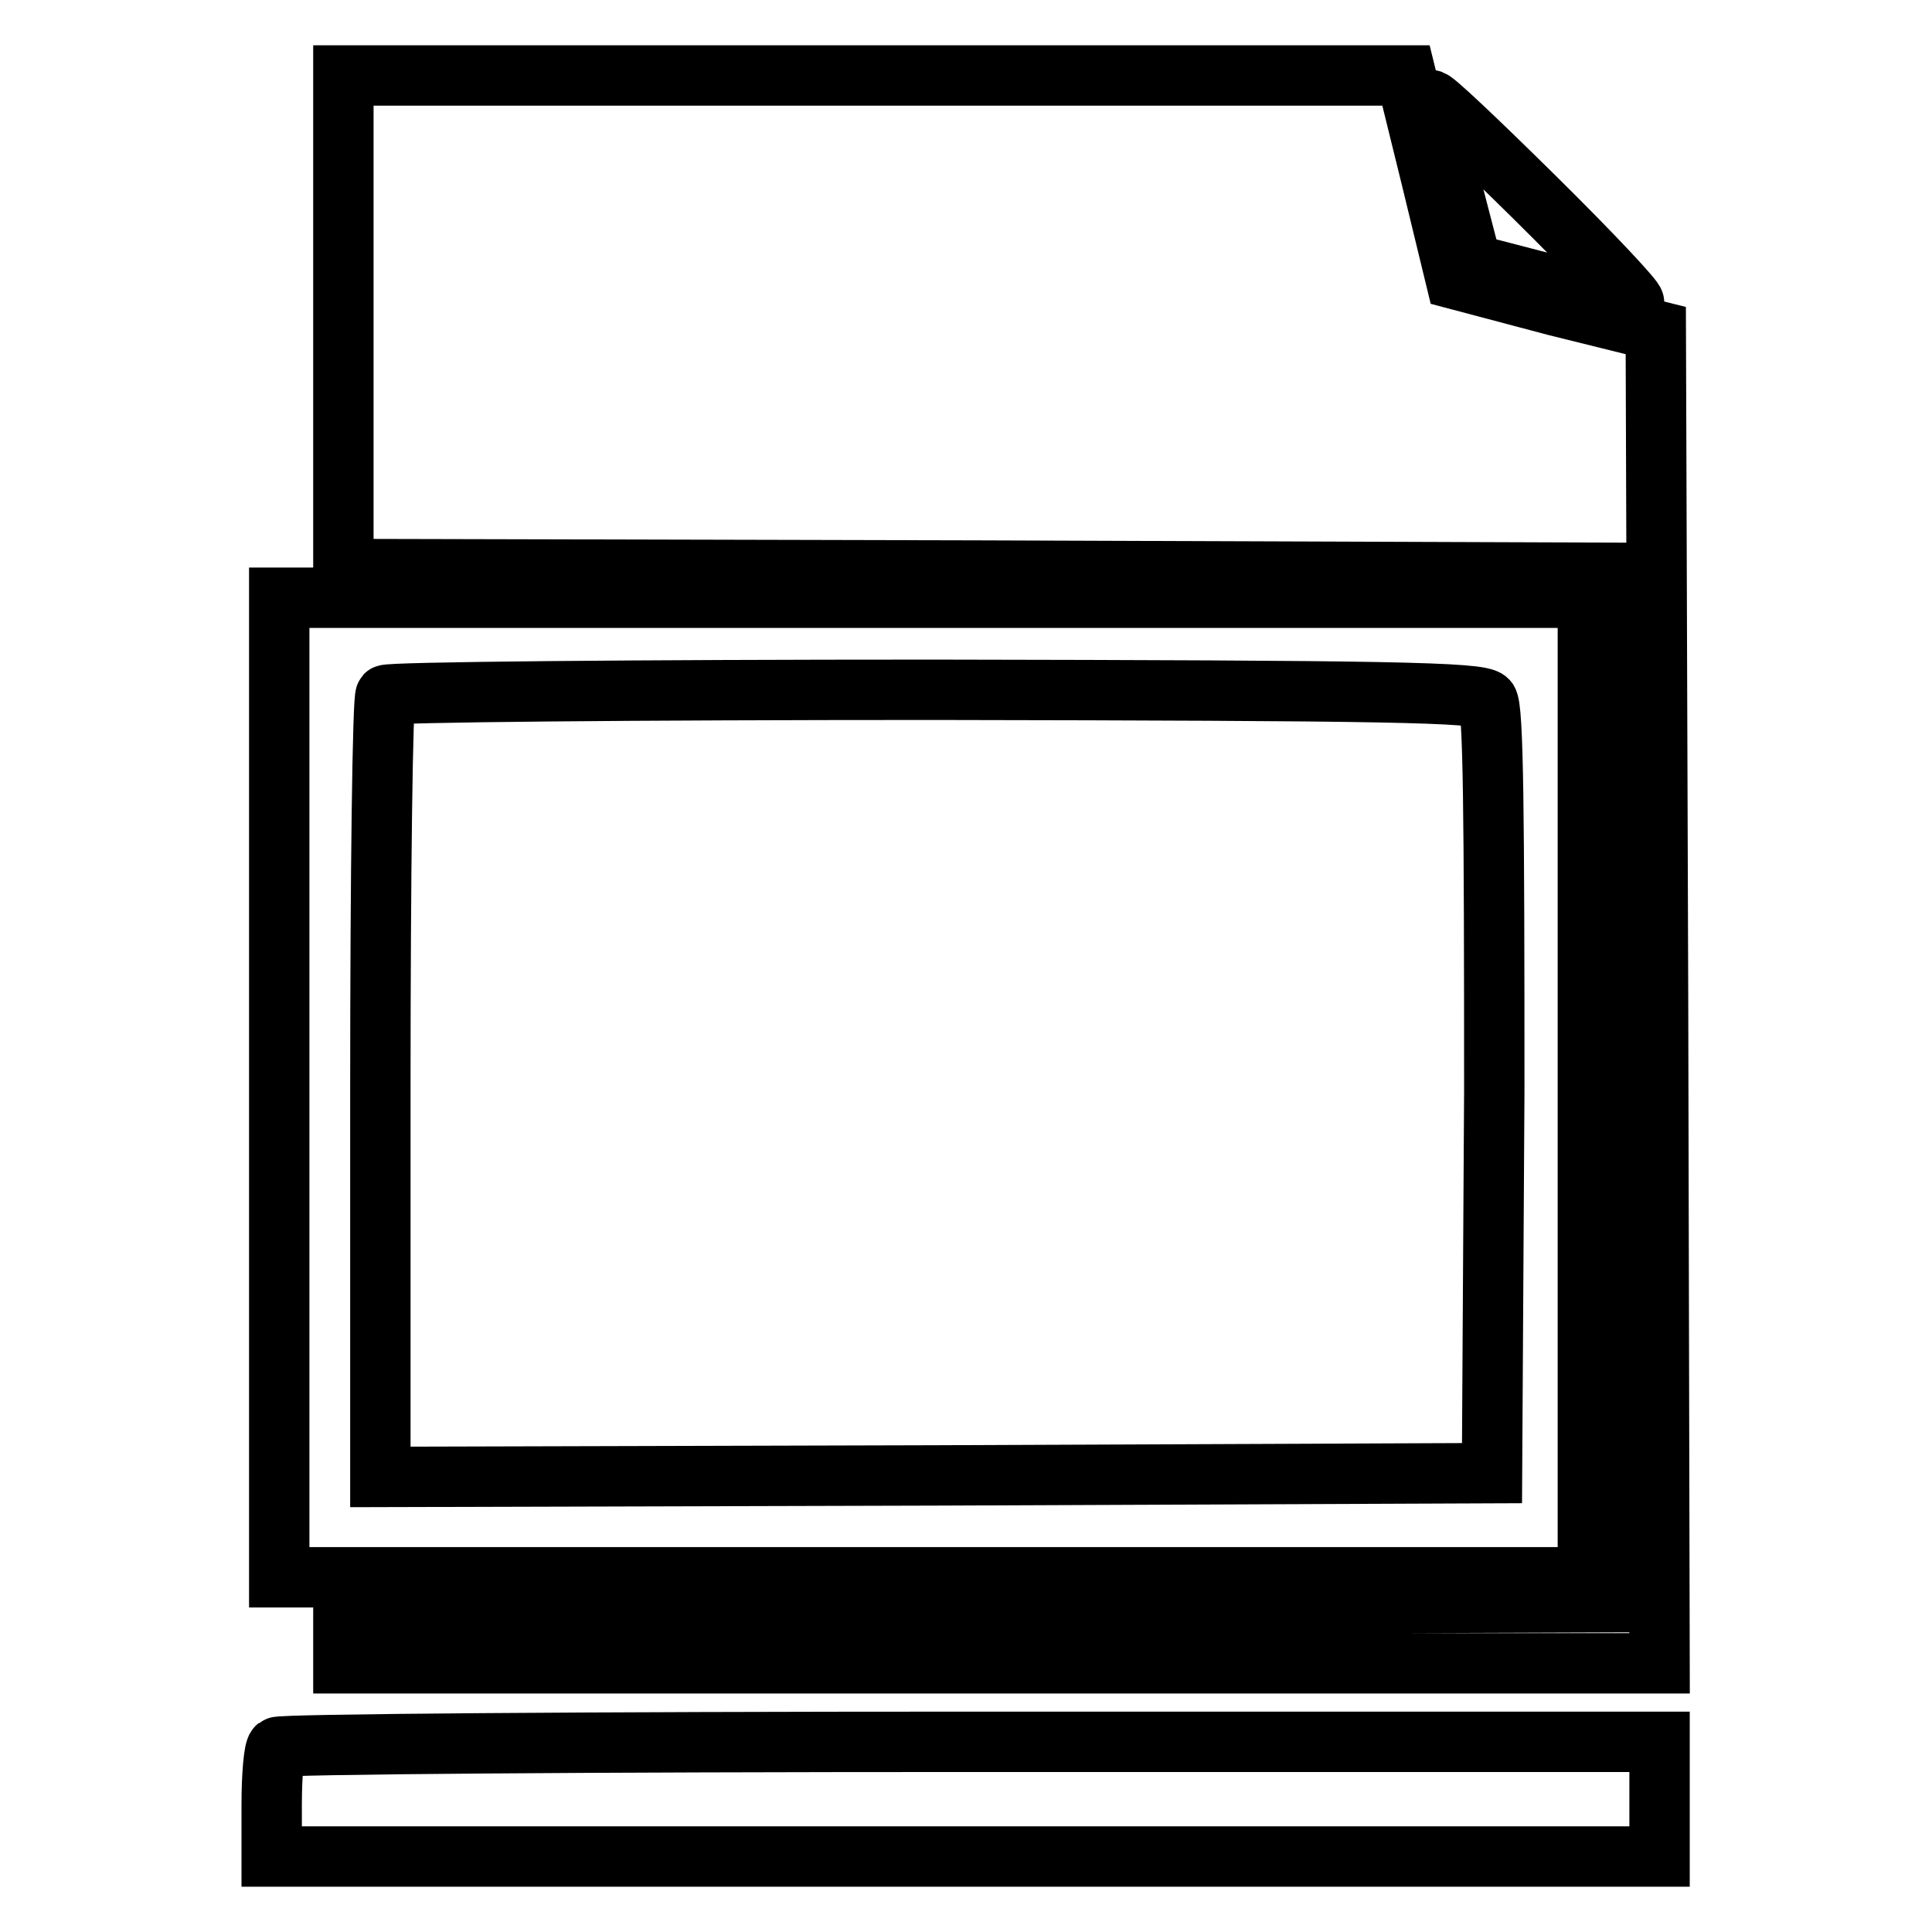
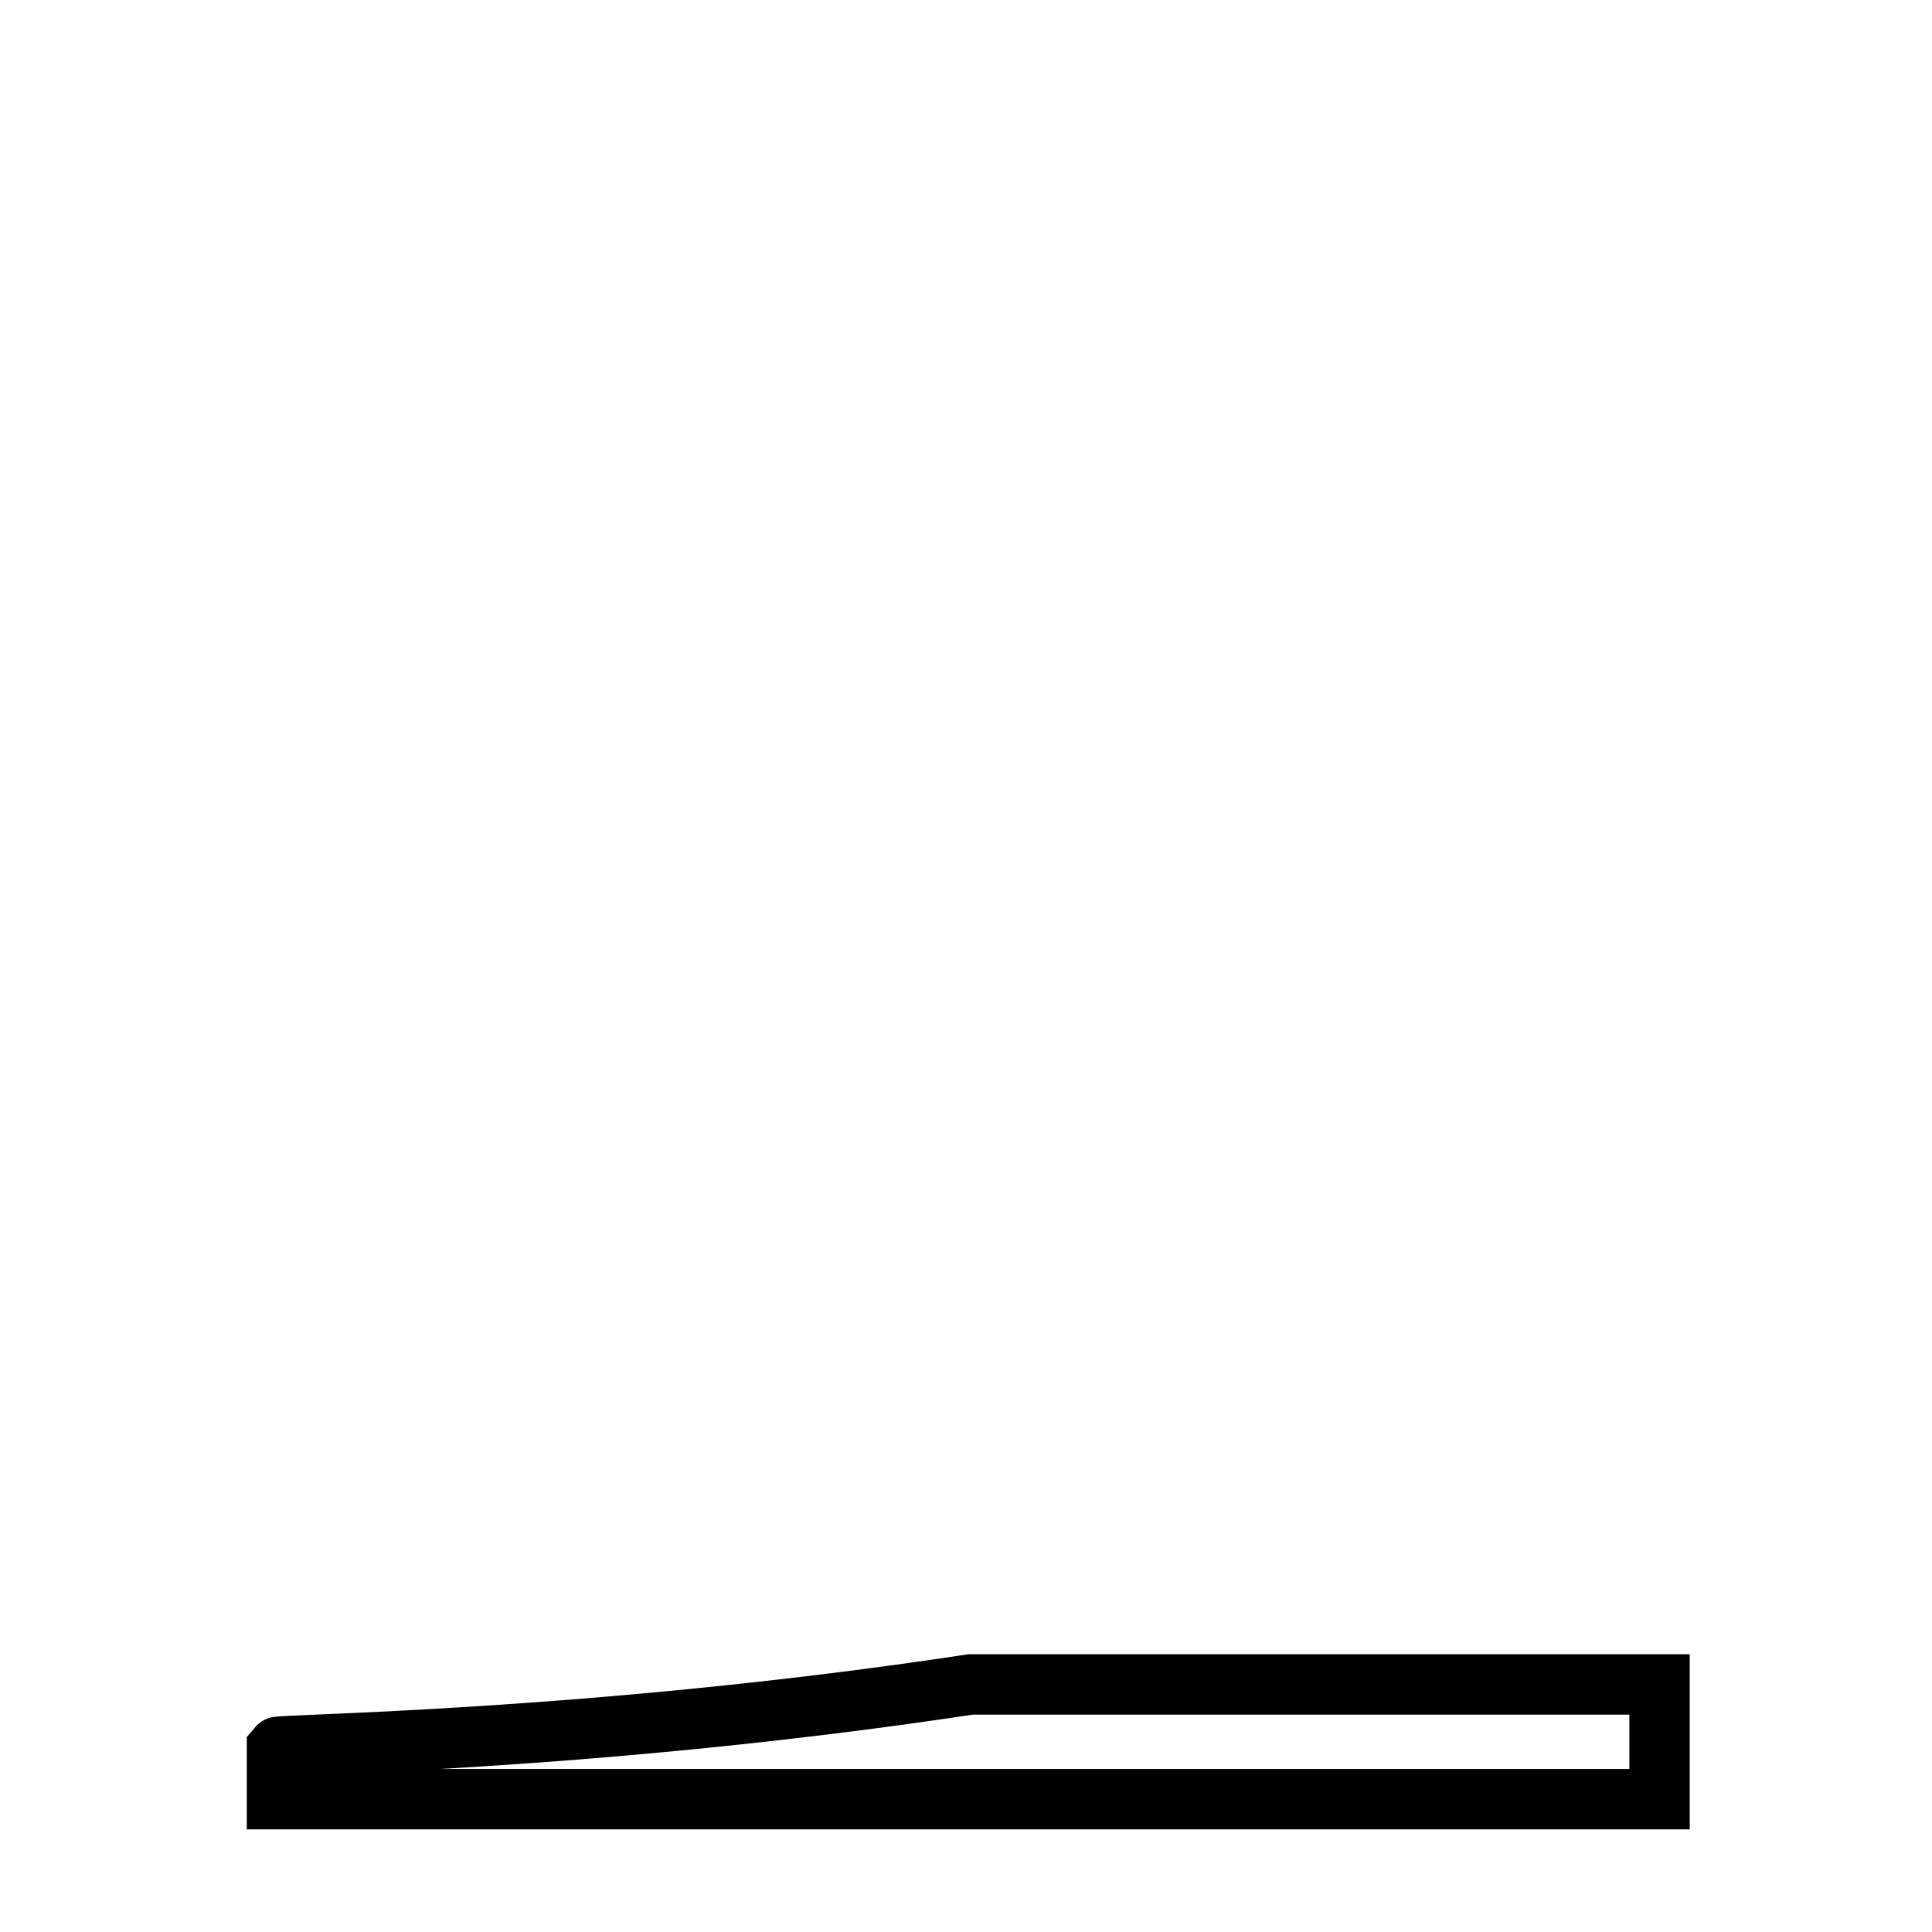
<svg xmlns="http://www.w3.org/2000/svg" version="1.1" x="0px" y="0px" viewBox="0 0 256 256" enable-background="new 0 0 256 256" xml:space="preserve">
  <g>
    <g>
-       <path stroke-width="8" fill-opacity="0" stroke="#000000" d="M45.5,42.7v32.7l84.2,0.2l84.1,0.3v68.2v68.2l-84.1,0.3l-84.2,0.2v3.8v3.8h87.2h87.2l-0.2-88.3l-0.3-88.3  l-13.3-3.3L192.9,37l-3.3-13.6L186.3,10H116H45.5V42.7z" />
-       <path stroke-width="8" fill-opacity="0" stroke="#000000" d="M189.6,13.3c0,0.6,1.2,5.6,2.7,11.3l2.7,10.4l10.4,2.7c5.7,1.4,10.6,2.5,11.1,2.4  c0.4-0.1-5.5-6.4-13.1-13.9S189.6,12.8,189.6,13.3z" />
-       <path stroke-width="8" fill-opacity="0" stroke="#000000" d="M37,144.1V209h86.7h86.7v-64.9V79.2h-86.7H37V144.1z M197.1,92.8c0.8,0.9,0.9,15.3,0.9,51.8l-0.3,50.6  l-73.6,0.3l-73.7,0.2v-51.5c0-28.3,0.3-51.8,0.7-52.1c0.3-0.4,33.1-0.7,72.8-0.7C183.6,91.5,196.1,91.7,197.1,92.8z" />
-       <path stroke-width="8" fill-opacity="0" stroke="#000000" d="M36.7,231.5c-0.4,0.3-0.7,3.7-0.7,7.6v6.9H128h91.9v-7.6v-7.6h-91.3C78.4,230.8,37,231.1,36.7,231.5z" />
+       <path stroke-width="8" fill-opacity="0" stroke="#000000" d="M36.7,231.5v6.9H128h91.9v-7.6v-7.6h-91.3C78.4,230.8,37,231.1,36.7,231.5z" />
    </g>
  </g>
</svg>